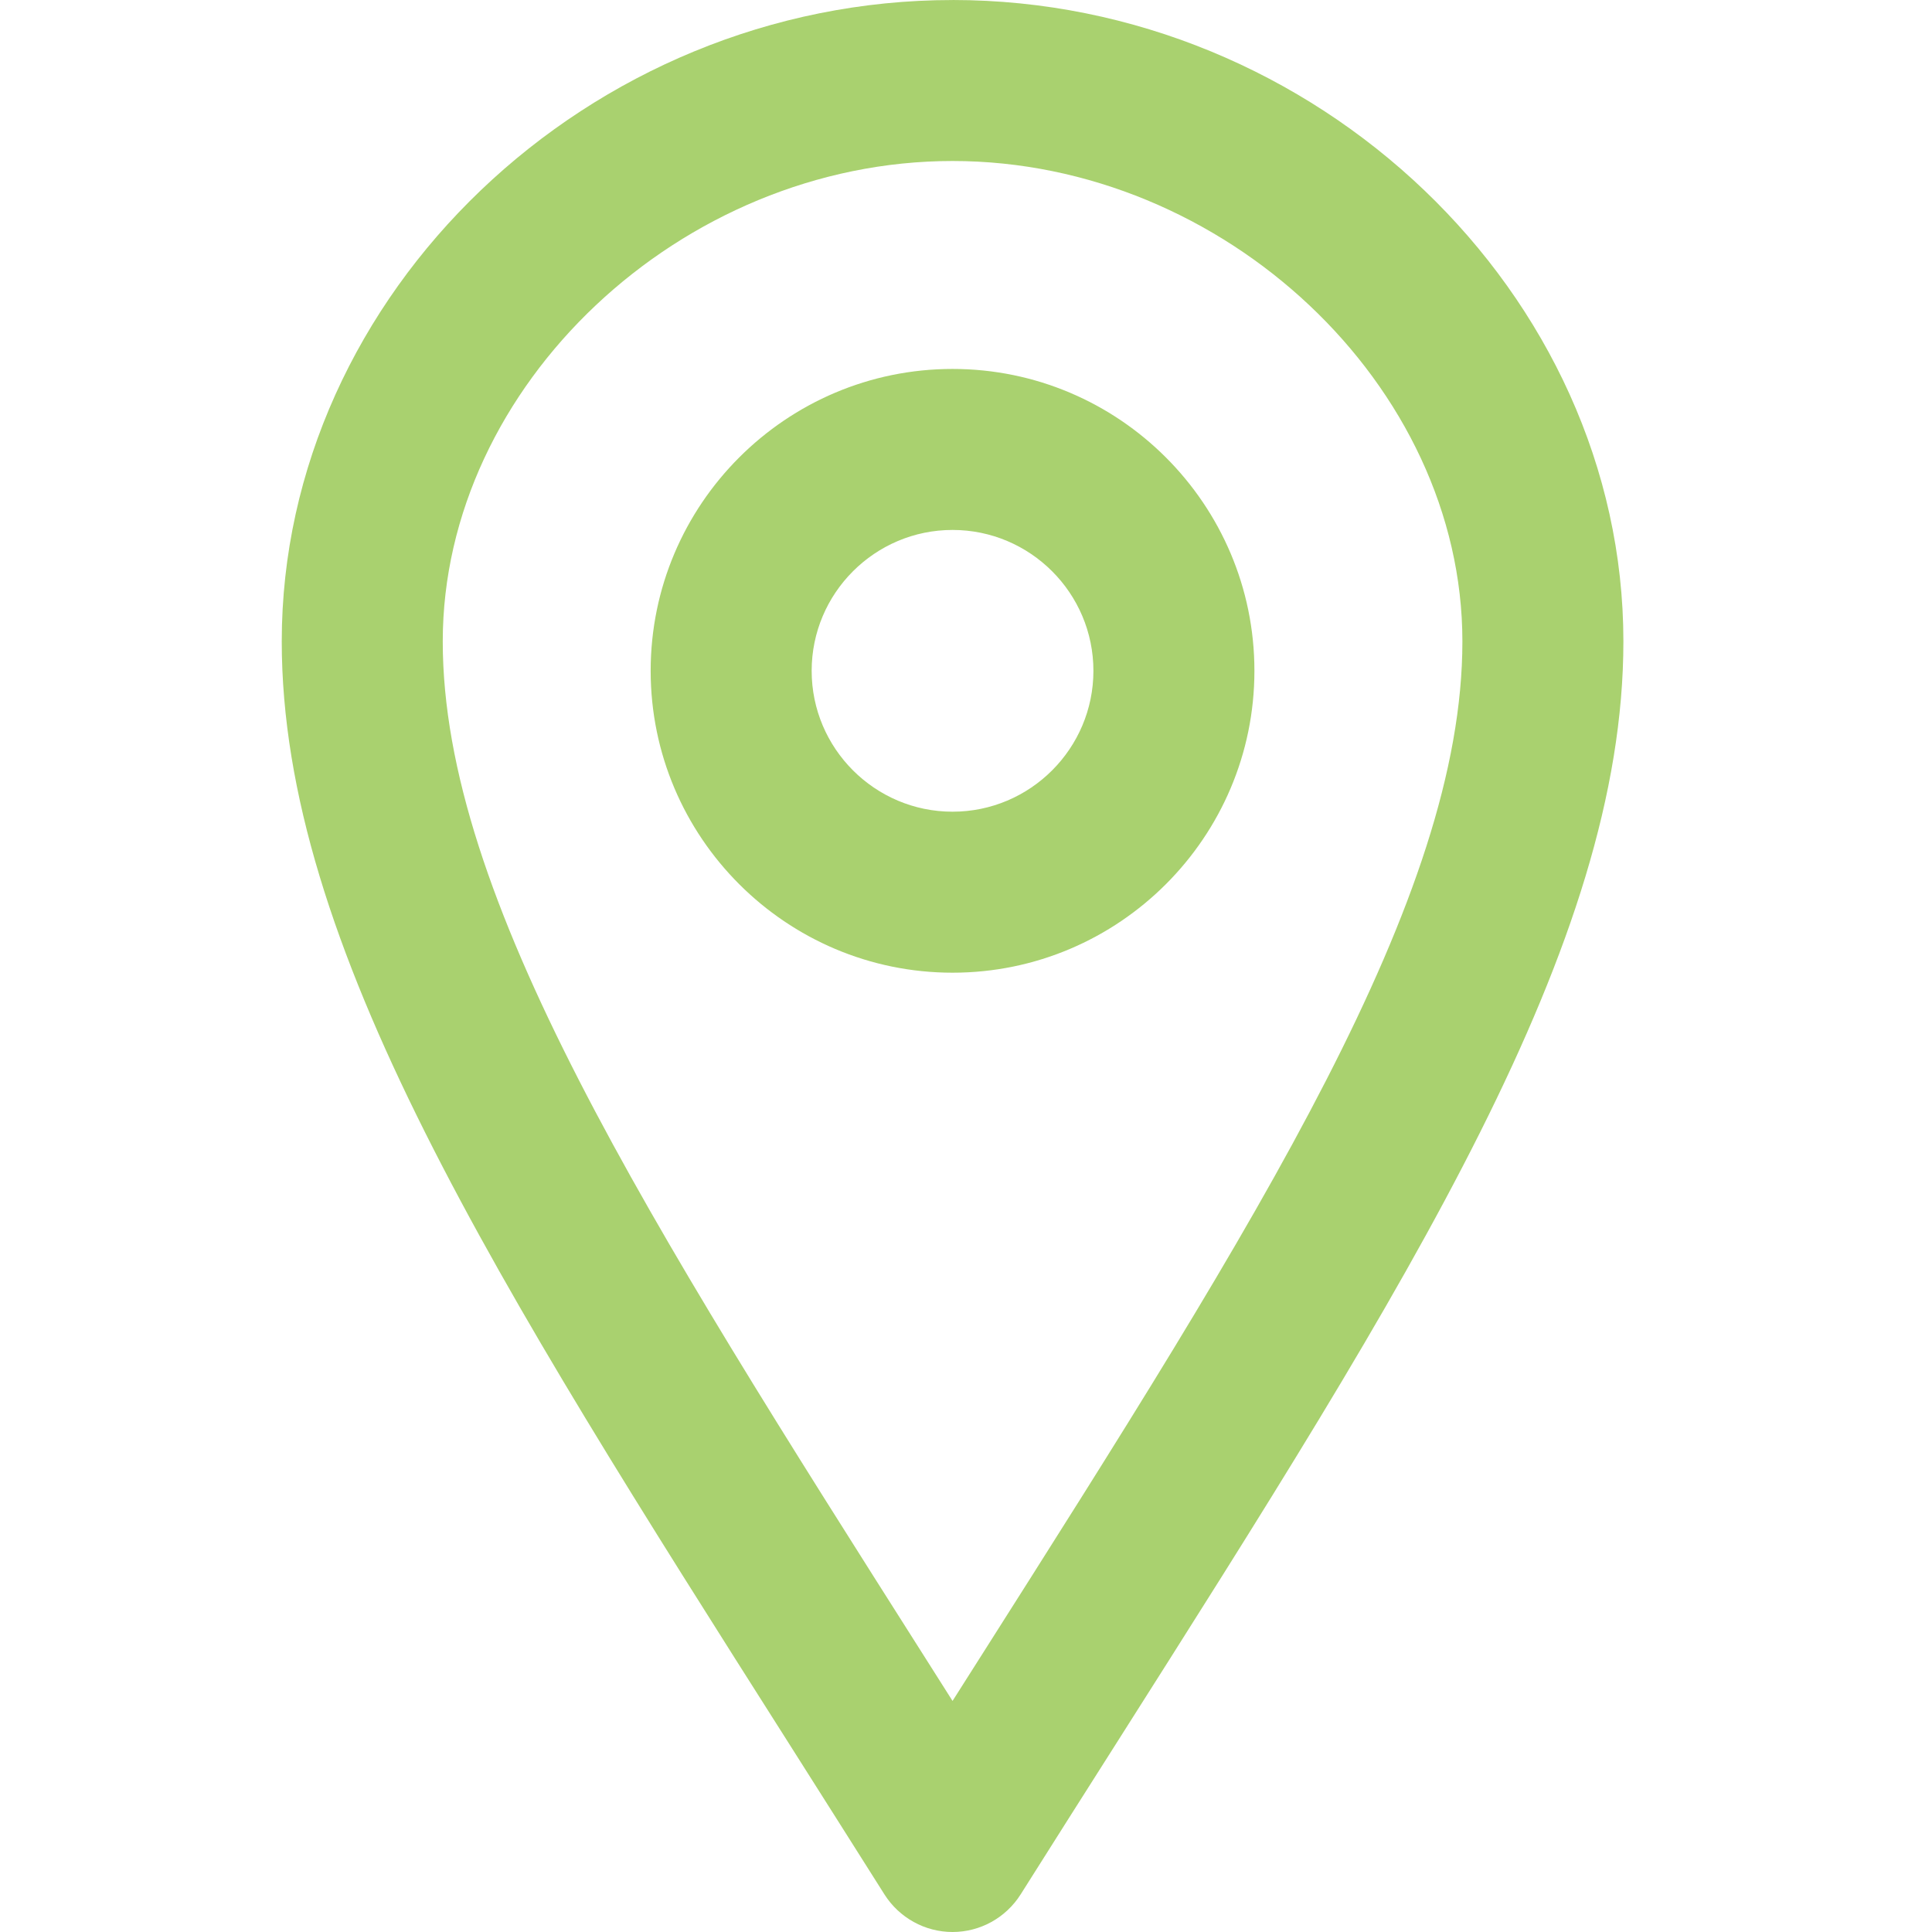
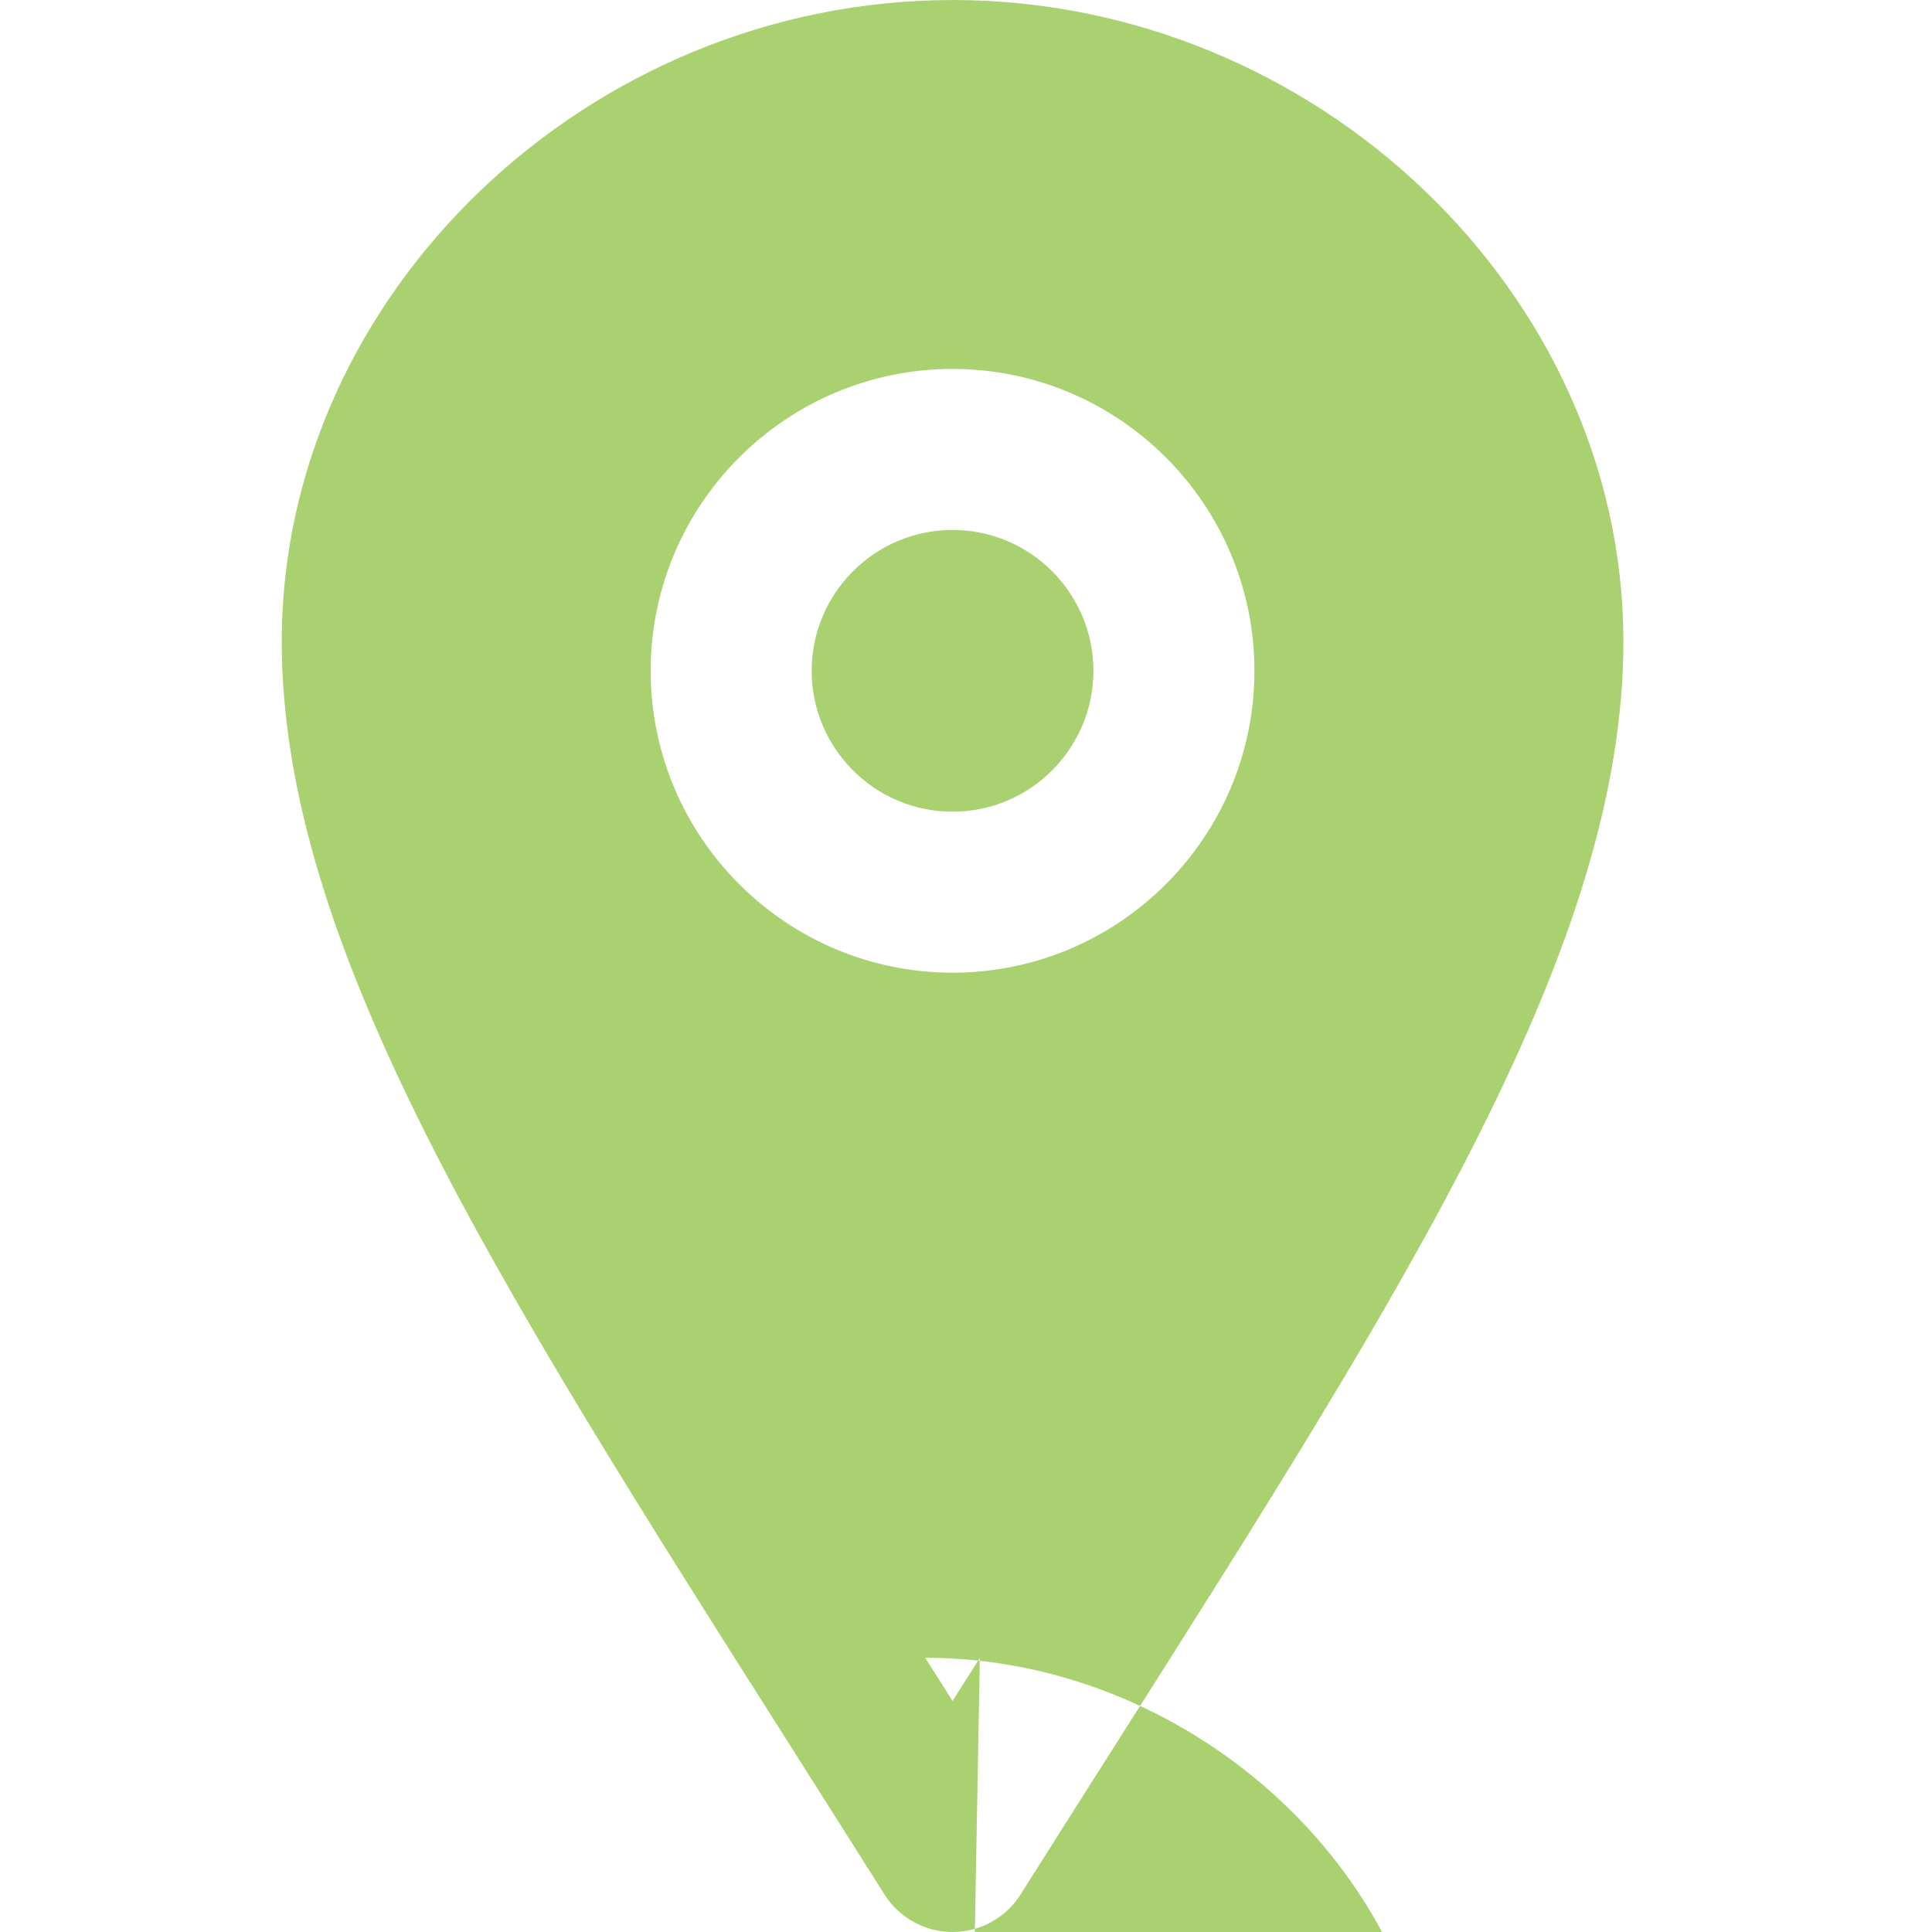
<svg xmlns="http://www.w3.org/2000/svg" width="60" height="60" viewBox="0 0 60 60">
  <g fill="none" fill-rule="evenodd">
    <g fill="#A9D16F">
      <g>
        <g>
          <g>
            <g>
              <g>
-                 <path d="M30.43 51.488l-.848 1.336c-.285-.451-.57-.897-.85-1.341C20.035 37.779 13.75 27.878 13.75 19.921 13.75 11.973 21.148 5 29.582 5c8.435 0 15.834 6.972 15.834 14.92 0 7.957-6.285 17.86-14.985 31.567M29.582.001C18.29 0 8.75 9.12 8.75 19.92c0 9.41 6.61 19.825 15.76 34.24.958 1.513 1.946 3.07 2.957 4.672.459.726 1.258 1.168 2.115 1.168.859 0 1.656-.442 2.115-1.168 1.01-1.601 1.996-3.155 2.955-4.665 9.151-14.42 15.764-24.836 15.764-34.248C50.416 9.122 40.875 0 29.582 0m0 25.208c-2.411 0-4.375-1.964-4.375-4.375 0-2.412 1.964-4.375 4.375-4.375 2.413 0 4.375 1.963 4.375 4.375 0 2.411-1.962 4.375-4.375 4.375m0-13.75c-5.169 0-9.375 4.205-9.375 9.375 0 5.169 4.206 9.375 9.375 9.375 5.17 0 9.375-4.206 9.375-9.375 0-5.17-4.205-9.375-9.375-9.375" transform="translate(-1330 -4907) translate(375 4765) translate(0 112) translate(800) translate(125) translate(30 30)" />
+                 <path d="M30.43 51.488l-.848 1.336c-.285-.451-.57-.897-.85-1.341c8.435 0 15.834 6.972 15.834 14.92 0 7.957-6.285 17.86-14.985 31.567M29.582.001C18.29 0 8.75 9.12 8.75 19.92c0 9.41 6.61 19.825 15.76 34.24.958 1.513 1.946 3.07 2.957 4.672.459.726 1.258 1.168 2.115 1.168.859 0 1.656-.442 2.115-1.168 1.01-1.601 1.996-3.155 2.955-4.665 9.151-14.42 15.764-24.836 15.764-34.248C50.416 9.122 40.875 0 29.582 0m0 25.208c-2.411 0-4.375-1.964-4.375-4.375 0-2.412 1.964-4.375 4.375-4.375 2.413 0 4.375 1.963 4.375 4.375 0 2.411-1.962 4.375-4.375 4.375m0-13.75c-5.169 0-9.375 4.205-9.375 9.375 0 5.169 4.206 9.375 9.375 9.375 5.17 0 9.375-4.206 9.375-9.375 0-5.17-4.205-9.375-9.375-9.375" transform="translate(-1330 -4907) translate(375 4765) translate(0 112) translate(800) translate(125) translate(30 30)" />
              </g>
            </g>
          </g>
        </g>
      </g>
    </g>
  </g>
</svg>